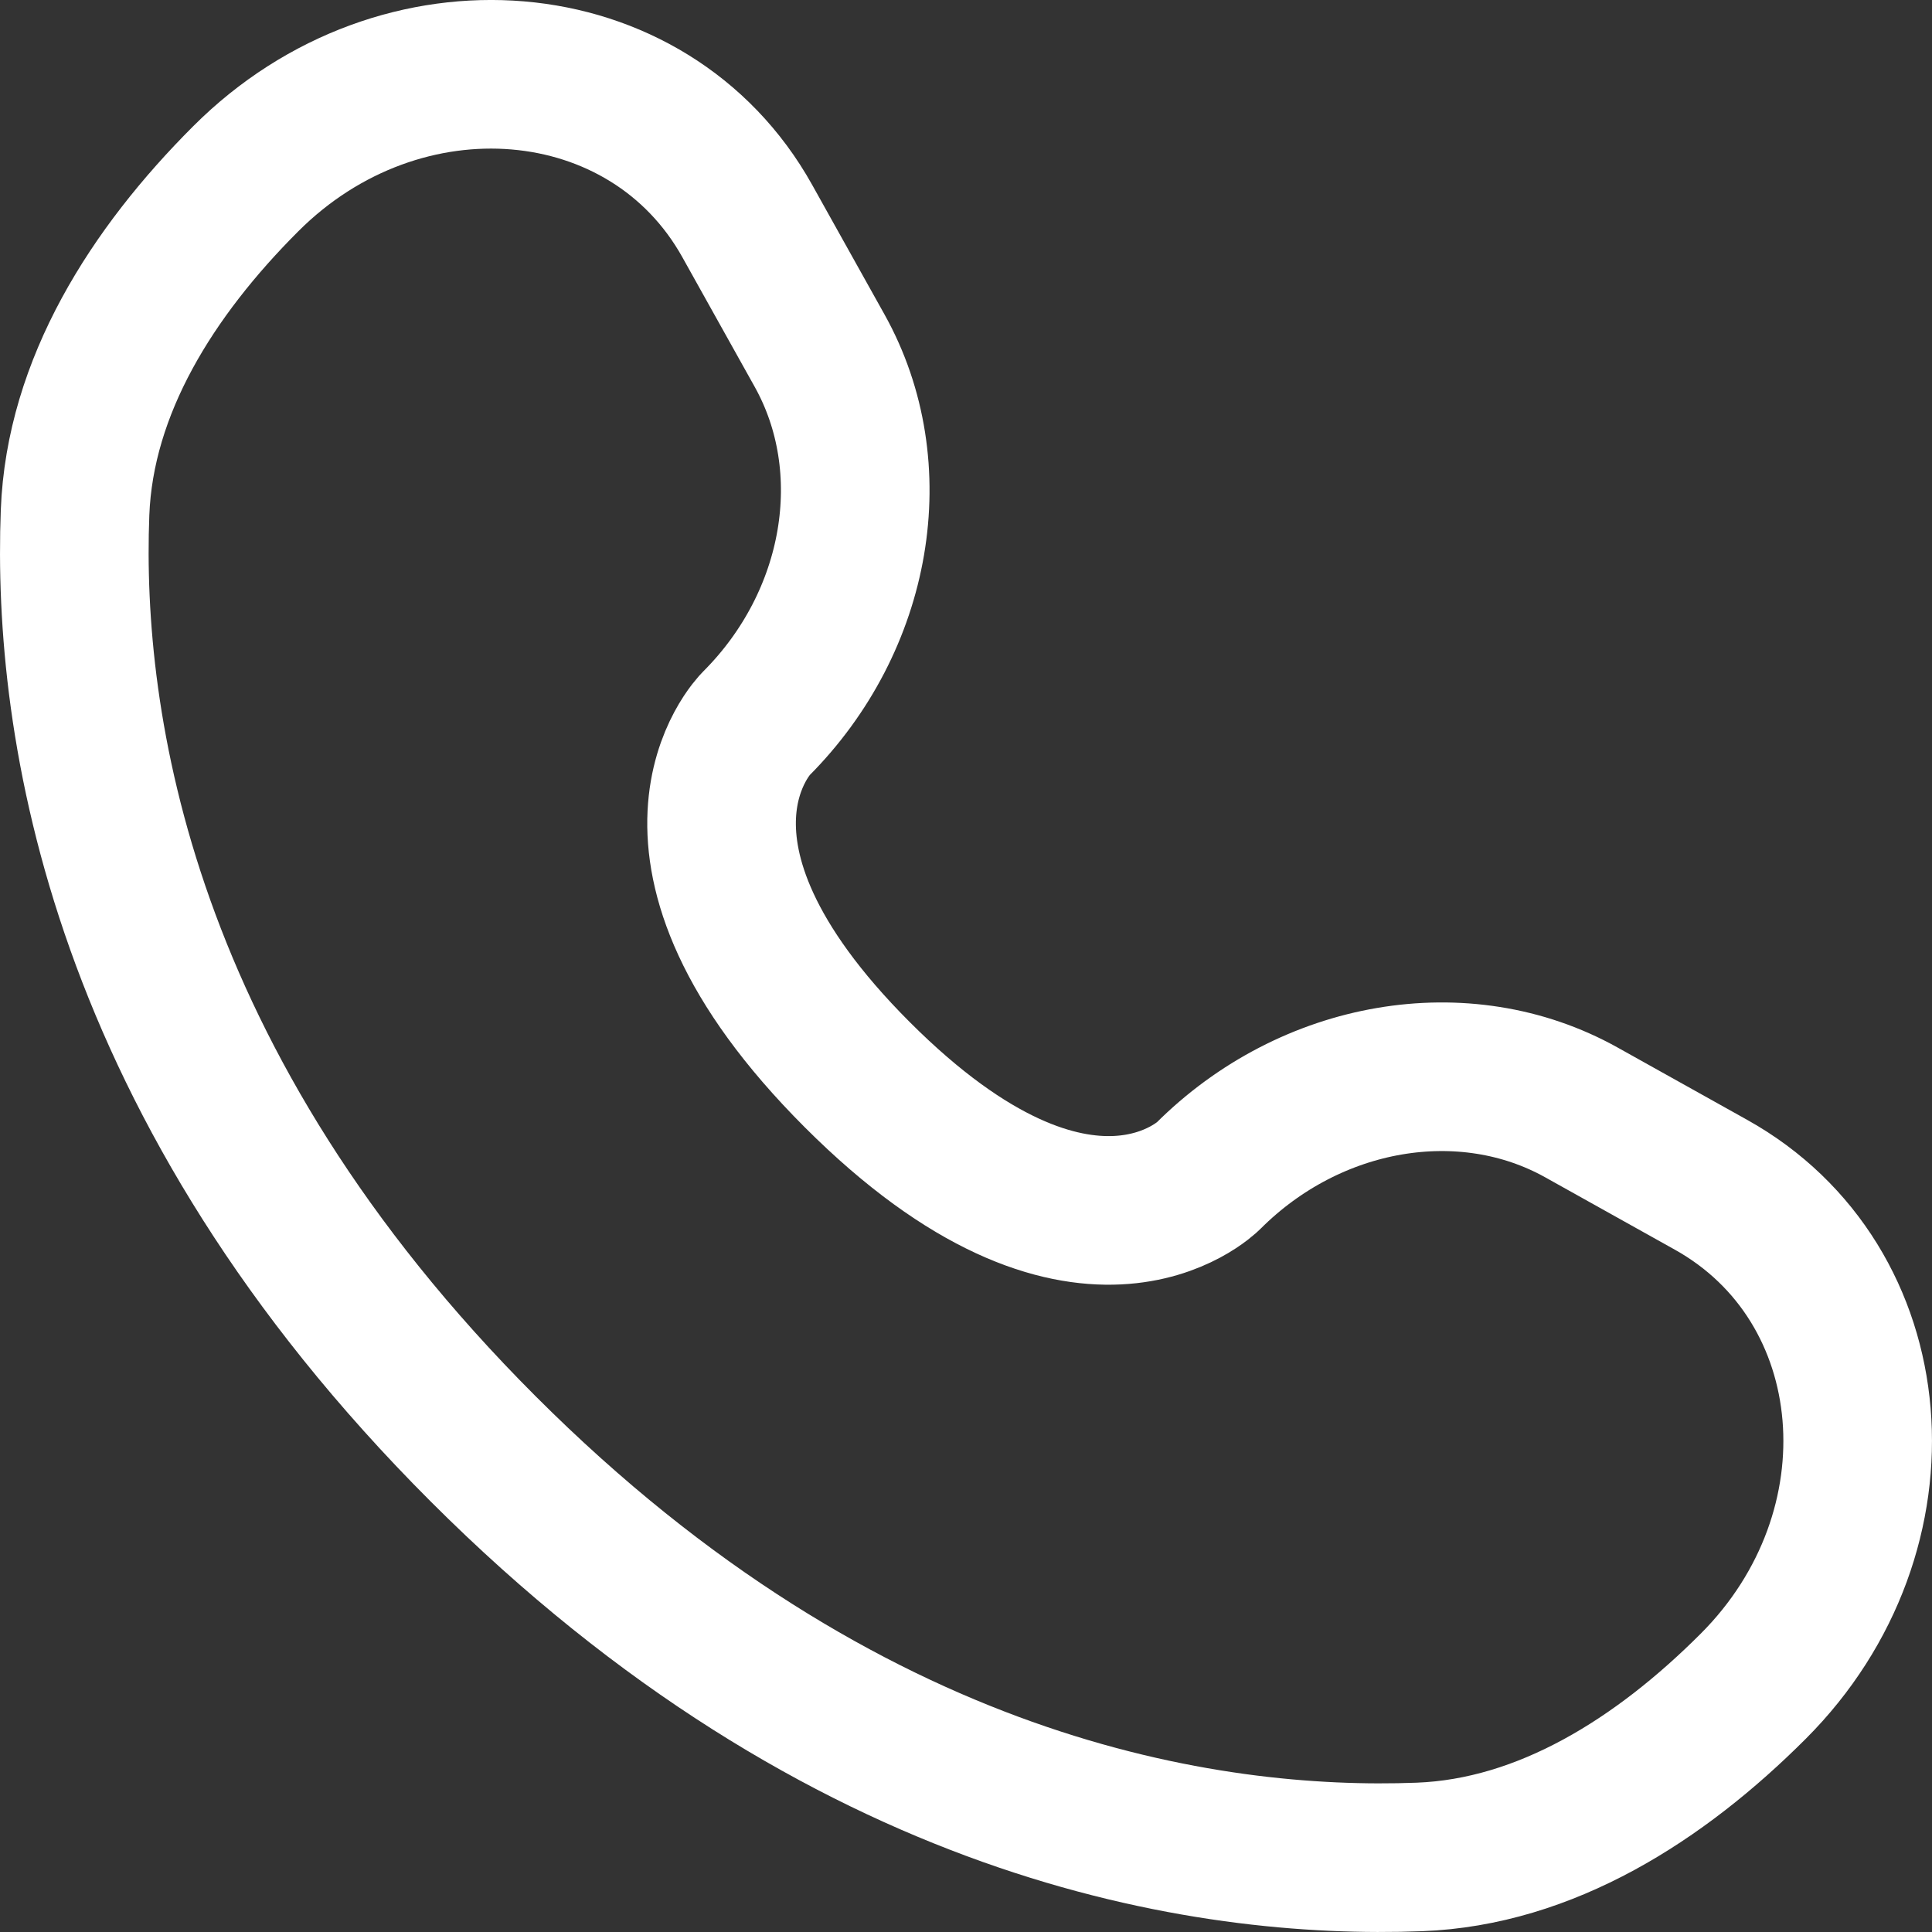
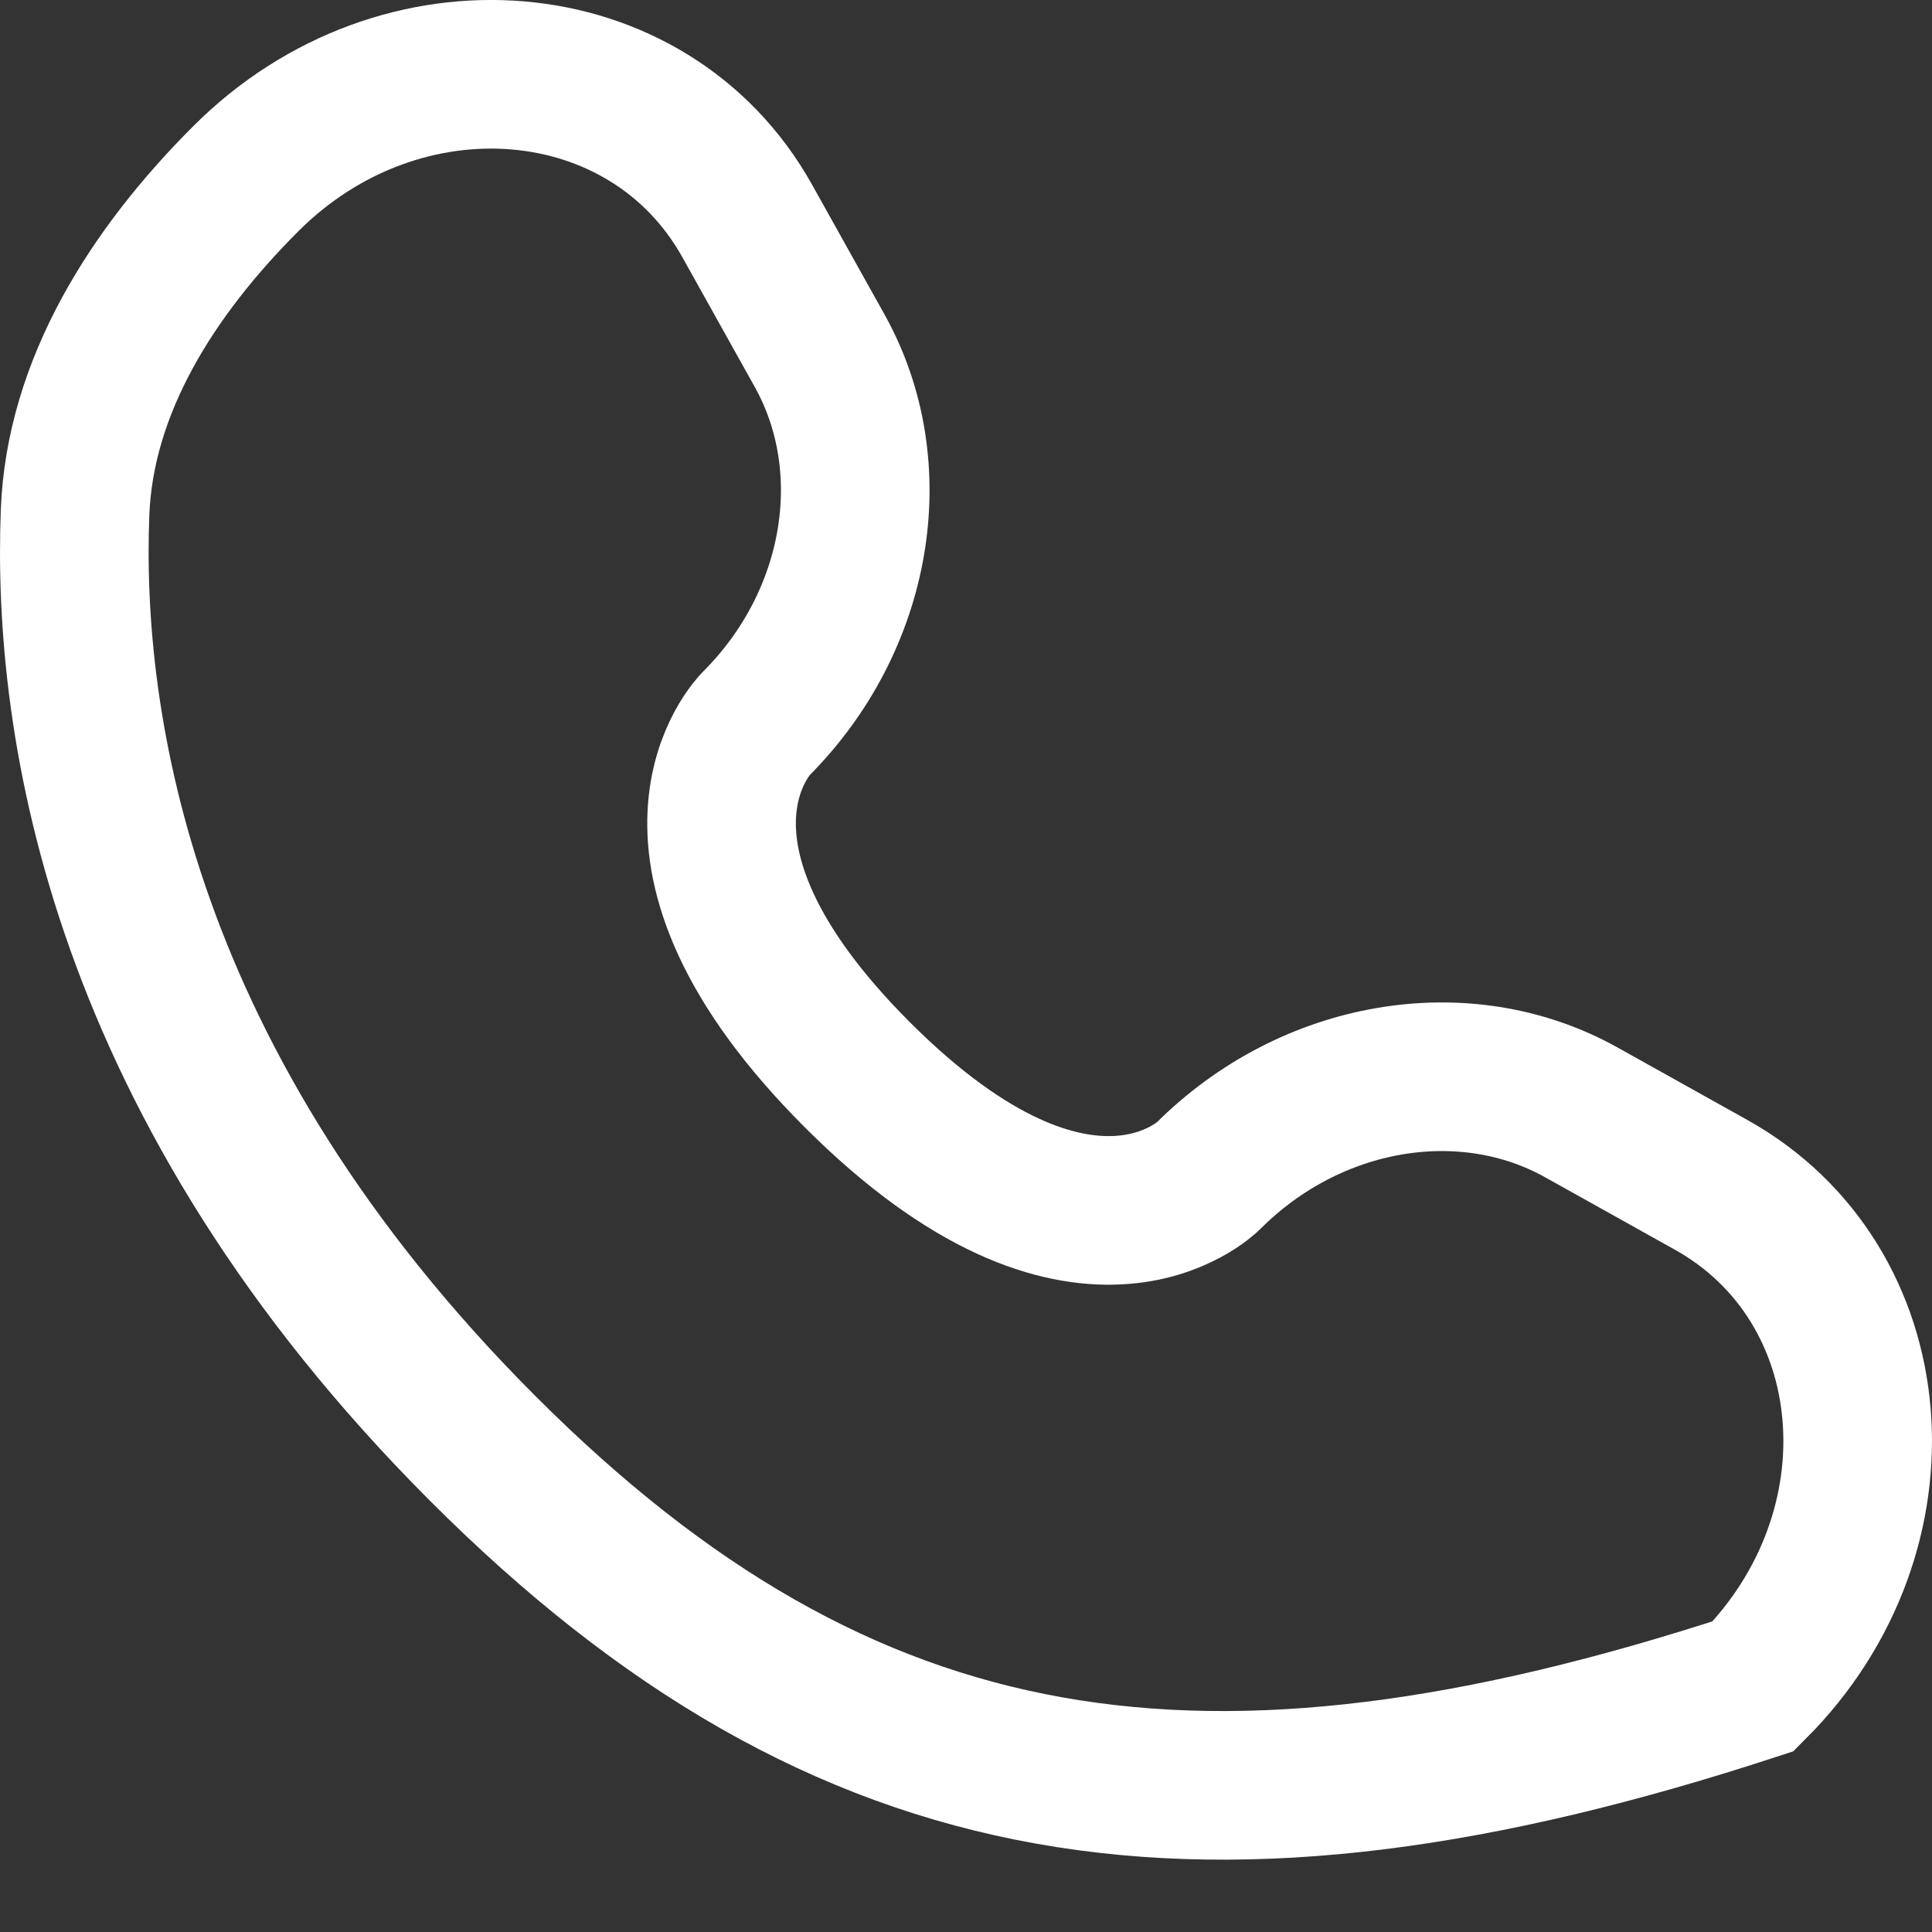
<svg xmlns="http://www.w3.org/2000/svg" width="26" height="26" viewBox="0 0 26 26" fill="none">
  <rect x="0" y="0" width="26" height="26" fill="#333333" stroke="none" />
-   <path d="M10.056 2.974L11.03 4.719C11.908 6.293 11.556 8.358 10.172 9.742C10.172 9.742 8.494 11.42 11.537 14.463C14.579 17.505 16.258 15.828 16.258 15.828C17.642 14.444 19.707 14.092 21.281 14.97L23.026 15.944C25.403 17.27 25.683 20.604 23.594 22.693C22.339 23.949 20.801 24.926 19.1 24.99C16.238 25.099 11.377 24.374 6.502 19.498C1.626 14.623 0.901 9.762 1.01 6.9C1.074 5.199 2.051 3.661 3.307 2.406C5.396 0.316 8.73 0.597 10.056 2.974Z" stroke="white" stroke-width="2" stroke-linecap="round" />
+   <path d="M10.056 2.974L11.03 4.719C11.908 6.293 11.556 8.358 10.172 9.742C10.172 9.742 8.494 11.42 11.537 14.463C14.579 17.505 16.258 15.828 16.258 15.828C17.642 14.444 19.707 14.092 21.281 14.97L23.026 15.944C25.403 17.27 25.683 20.604 23.594 22.693C16.238 25.099 11.377 24.374 6.502 19.498C1.626 14.623 0.901 9.762 1.01 6.9C1.074 5.199 2.051 3.661 3.307 2.406C5.396 0.316 8.73 0.597 10.056 2.974Z" stroke="white" stroke-width="2" stroke-linecap="round" />
</svg>